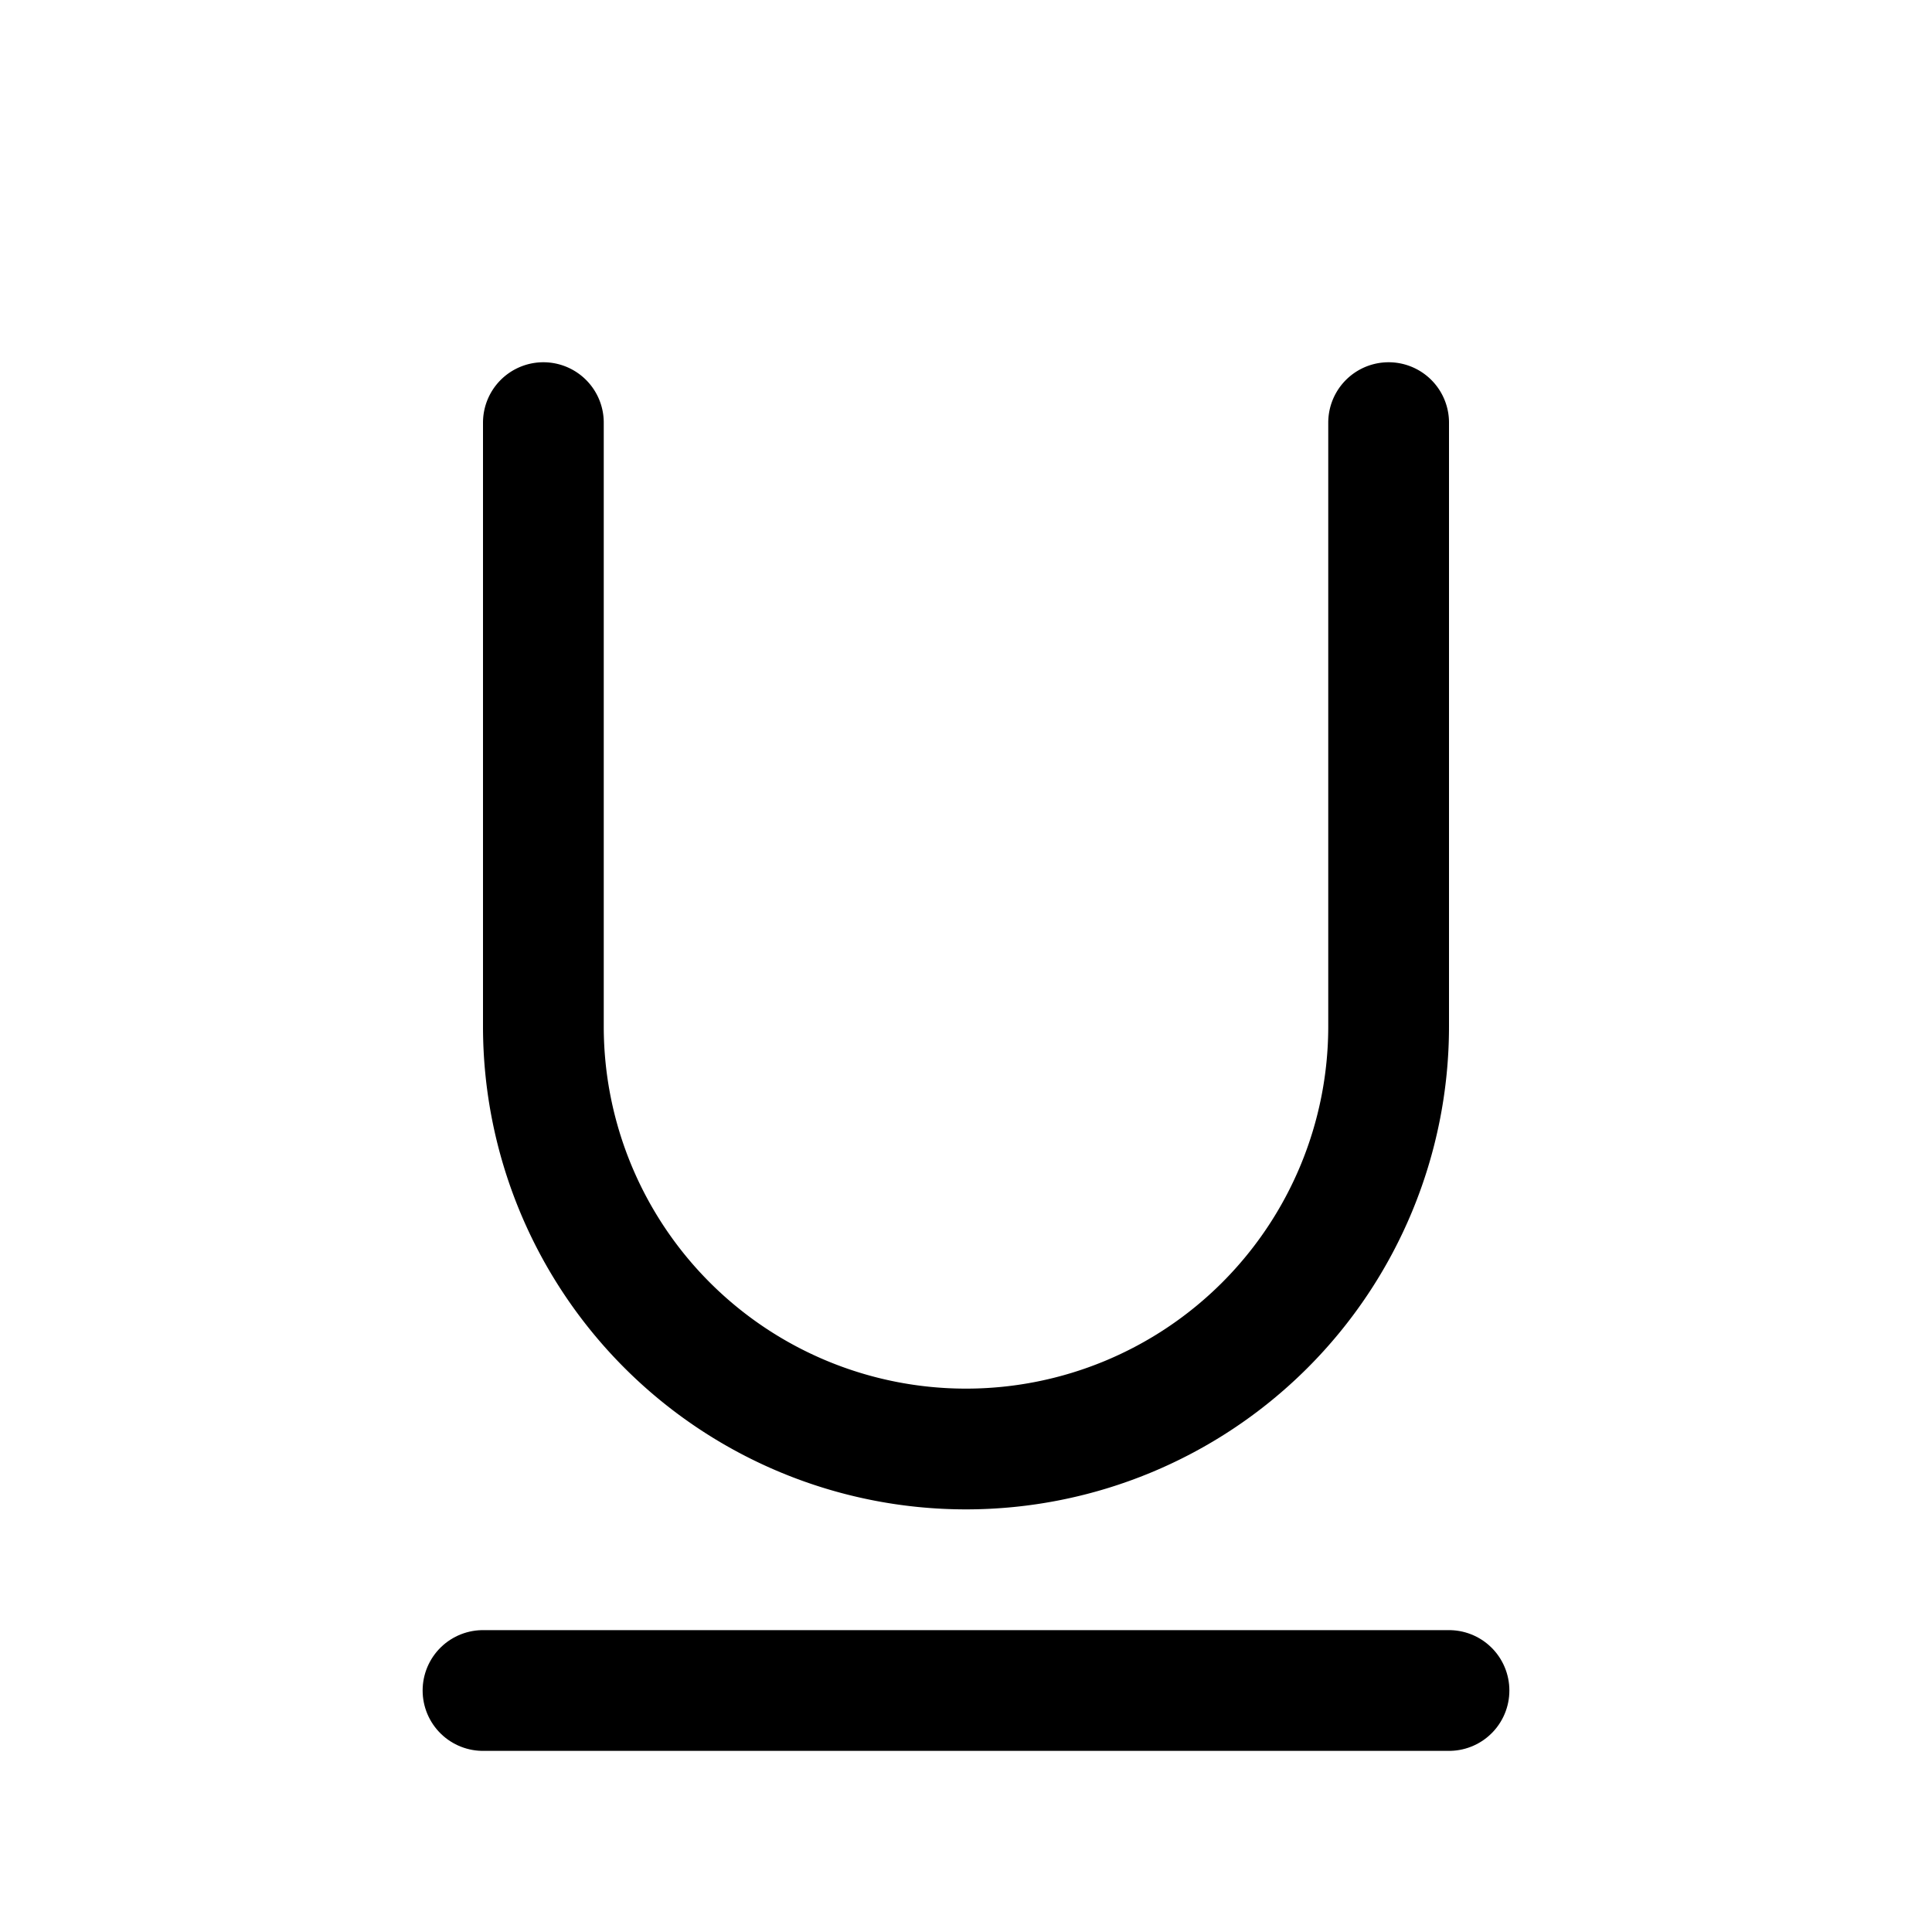
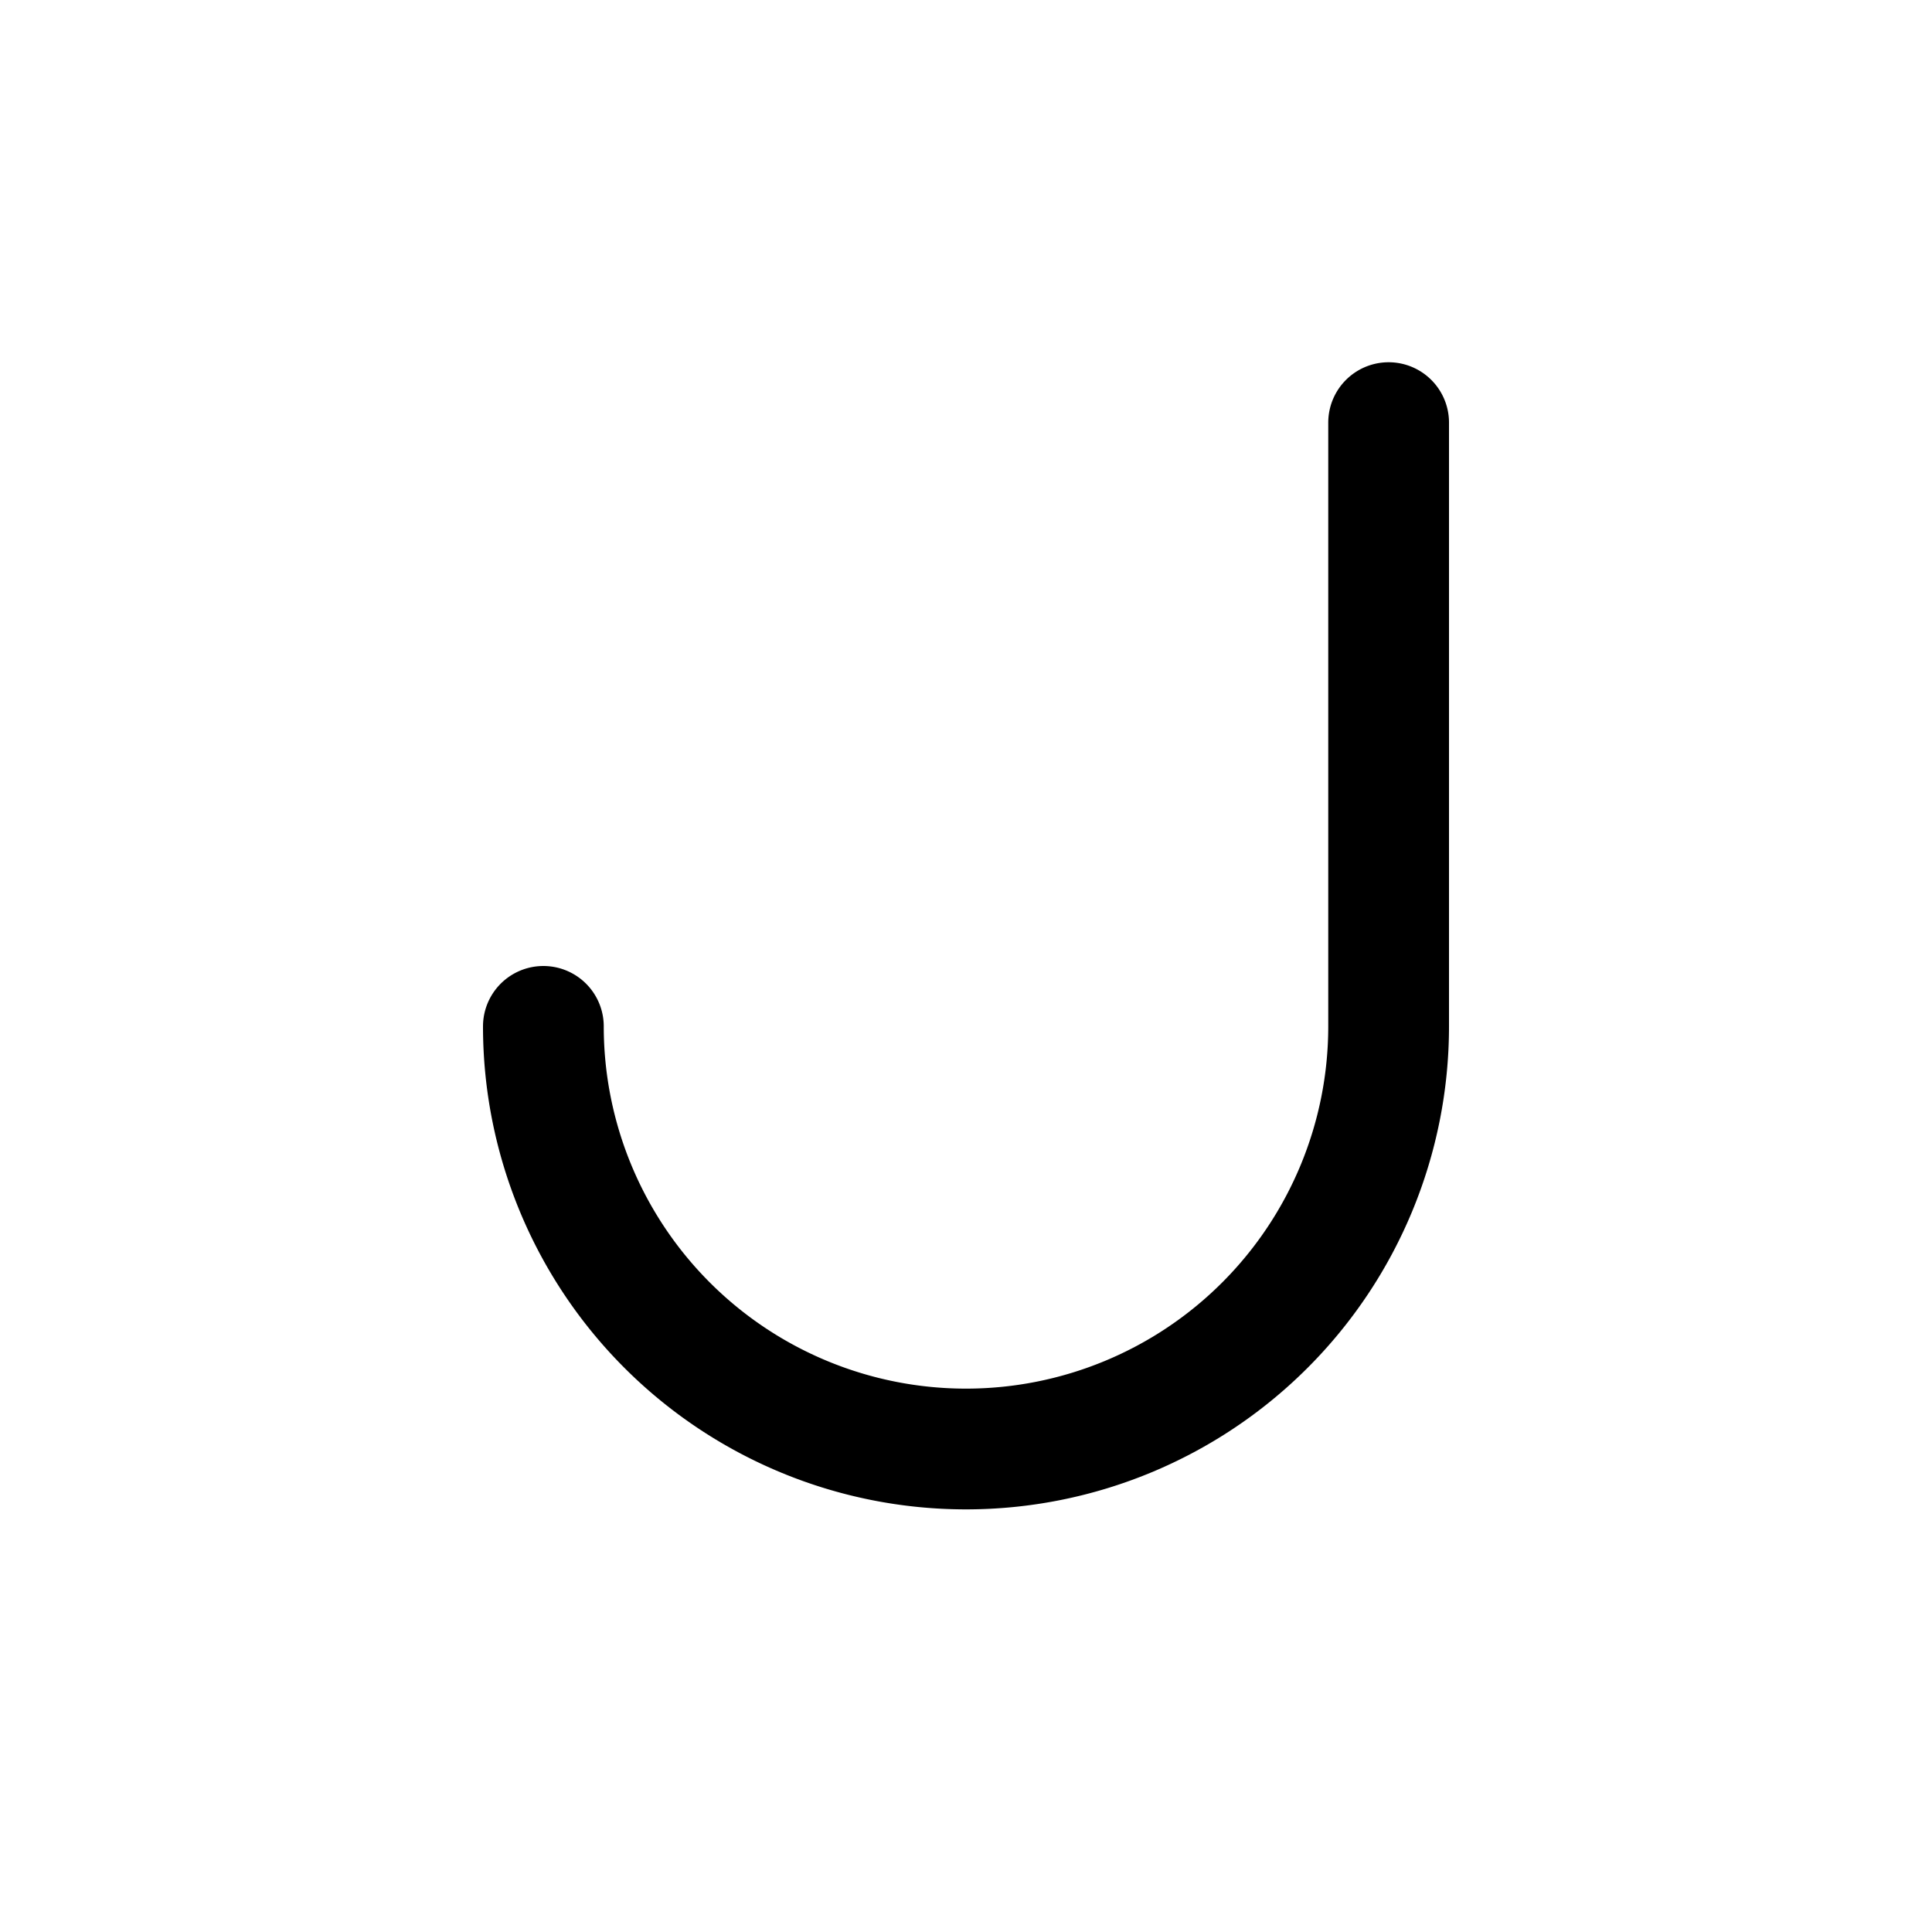
<svg xmlns="http://www.w3.org/2000/svg" viewBox="0 0 256 256">
-   <rect width="256" height="256" fill="none" />
-   <line x1="64" y1="224" x2="192" y2="224" fill="none" stroke="currentColor" stroke-linecap="round" stroke-linejoin="round" stroke-width="16" />
-   <path d="M184,56v80a56,56,0,0,1-112,0V56" fill="none" stroke="currentColor" stroke-linecap="round" stroke-linejoin="round" stroke-width="16" />
+   <path d="M184,56v80a56,56,0,0,1-112,0" fill="none" stroke="currentColor" stroke-linecap="round" stroke-linejoin="round" stroke-width="16" />
</svg>